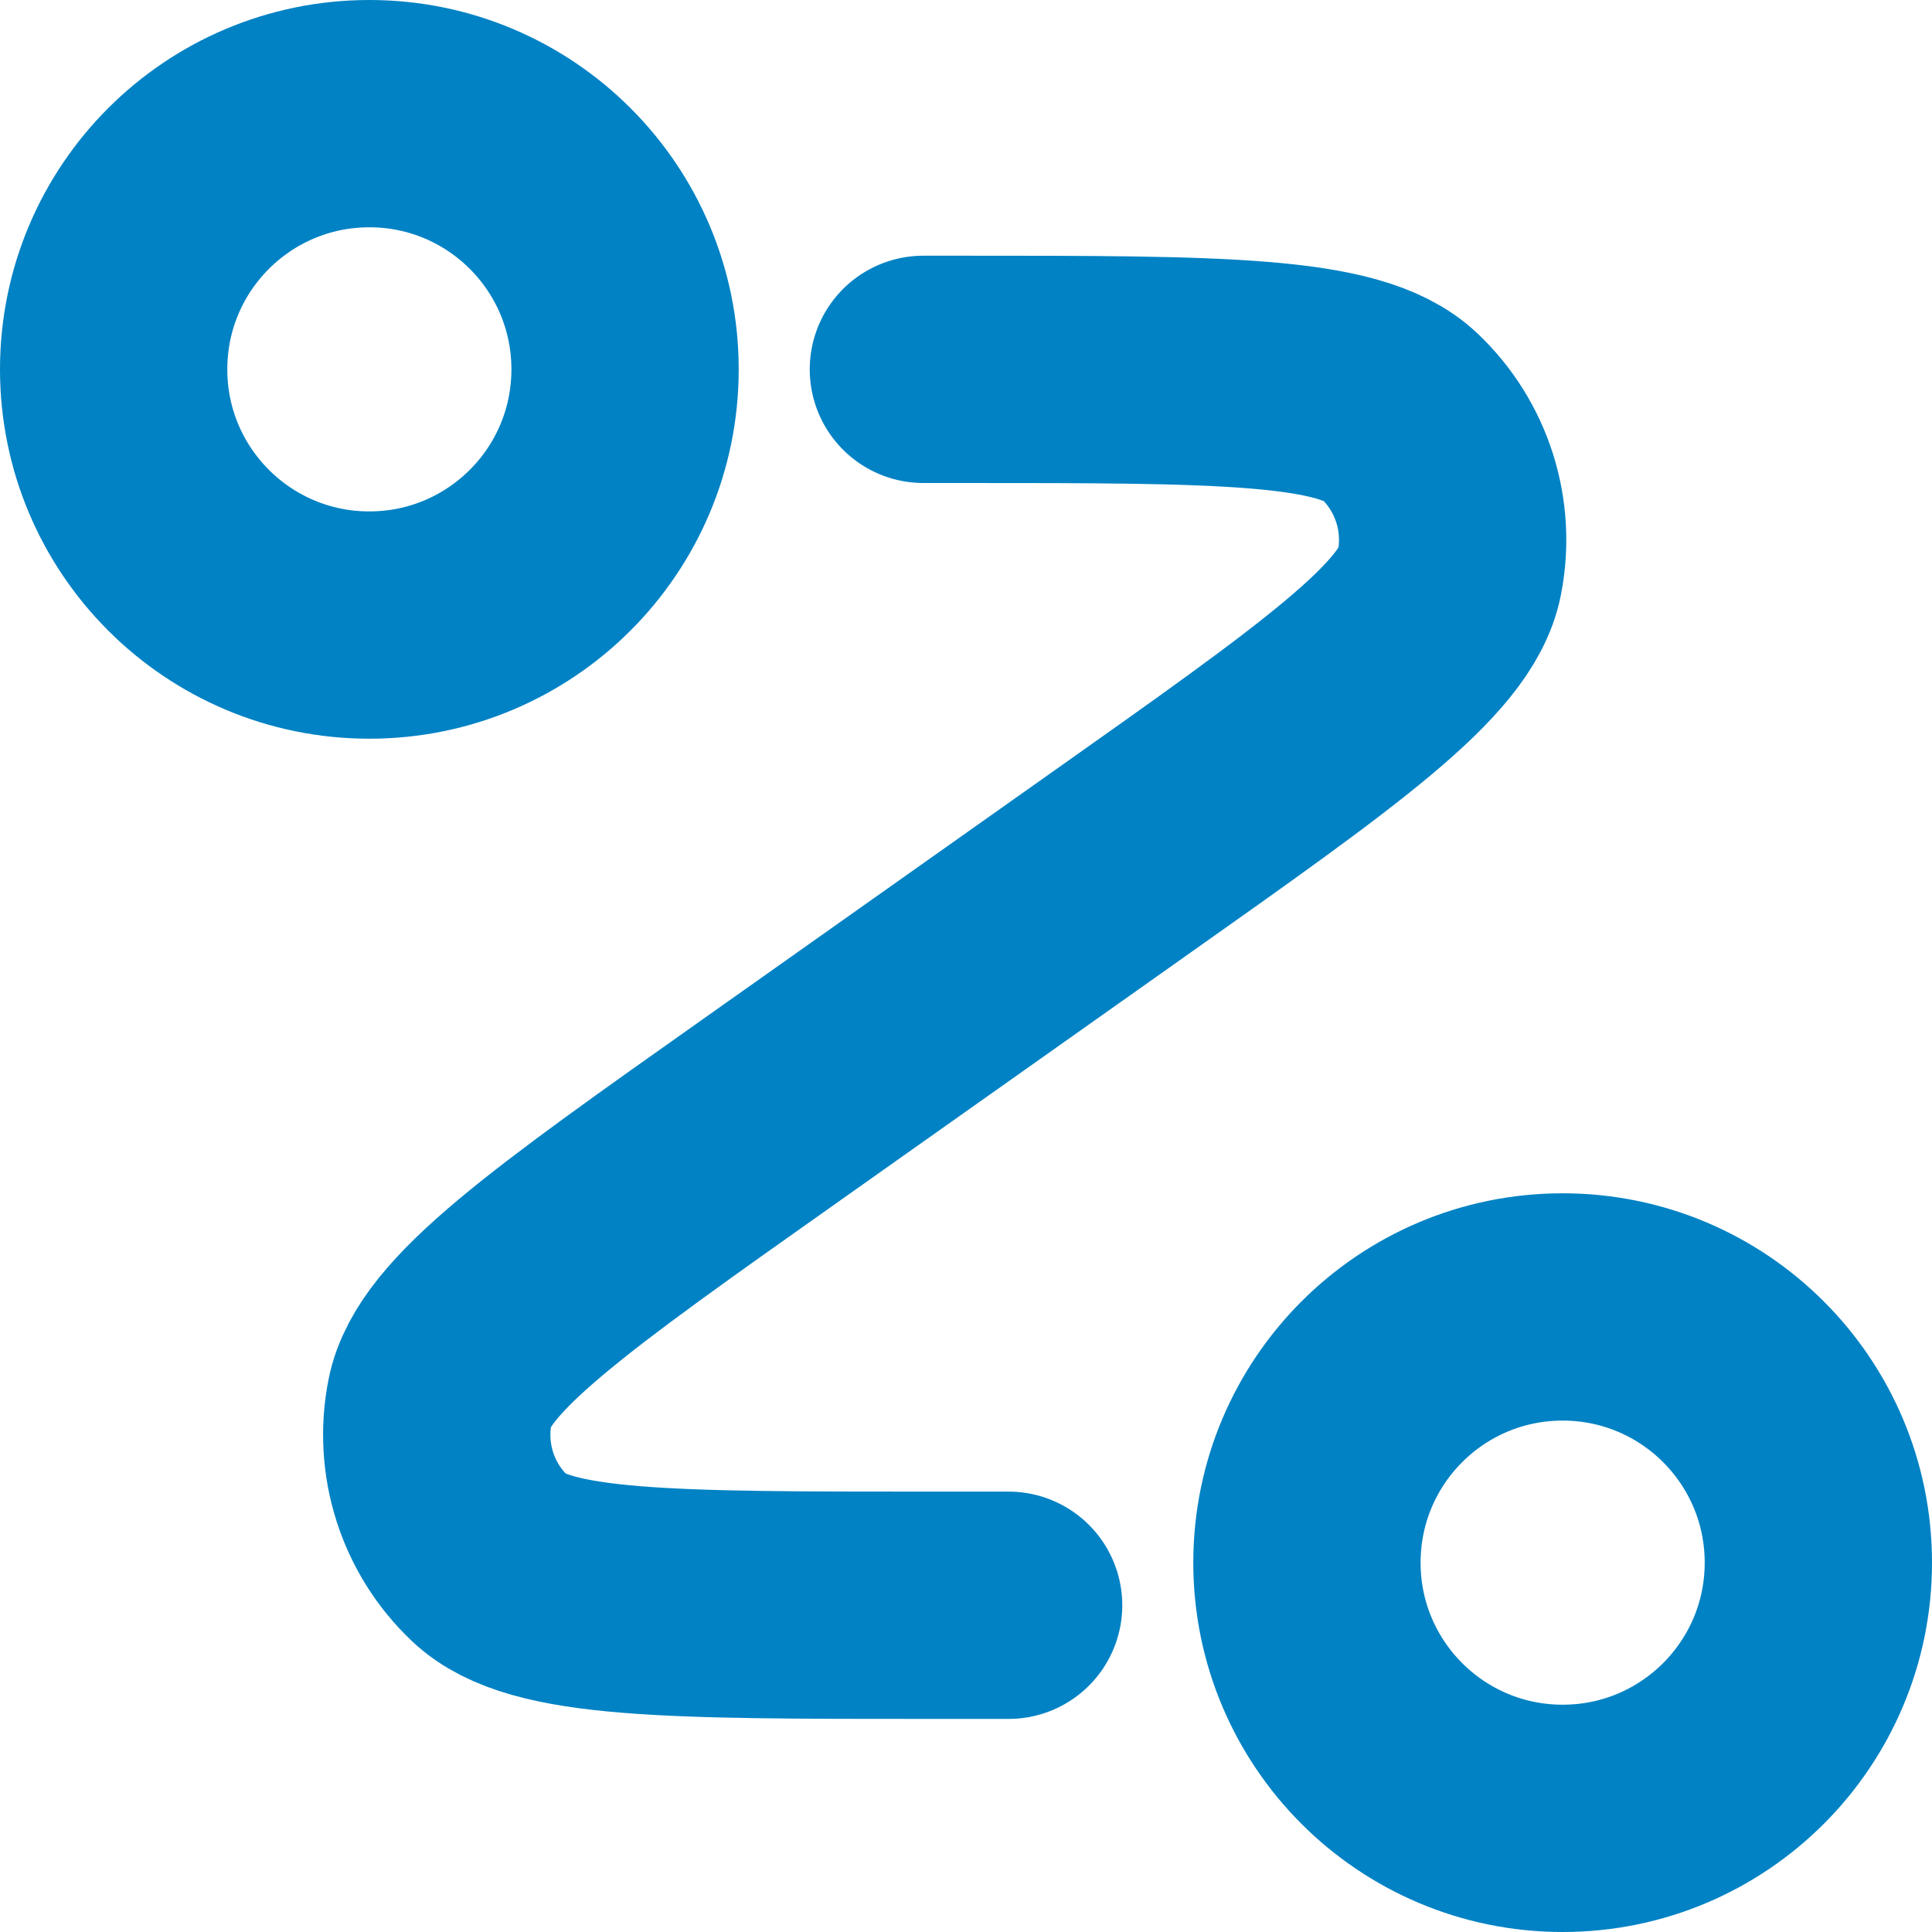
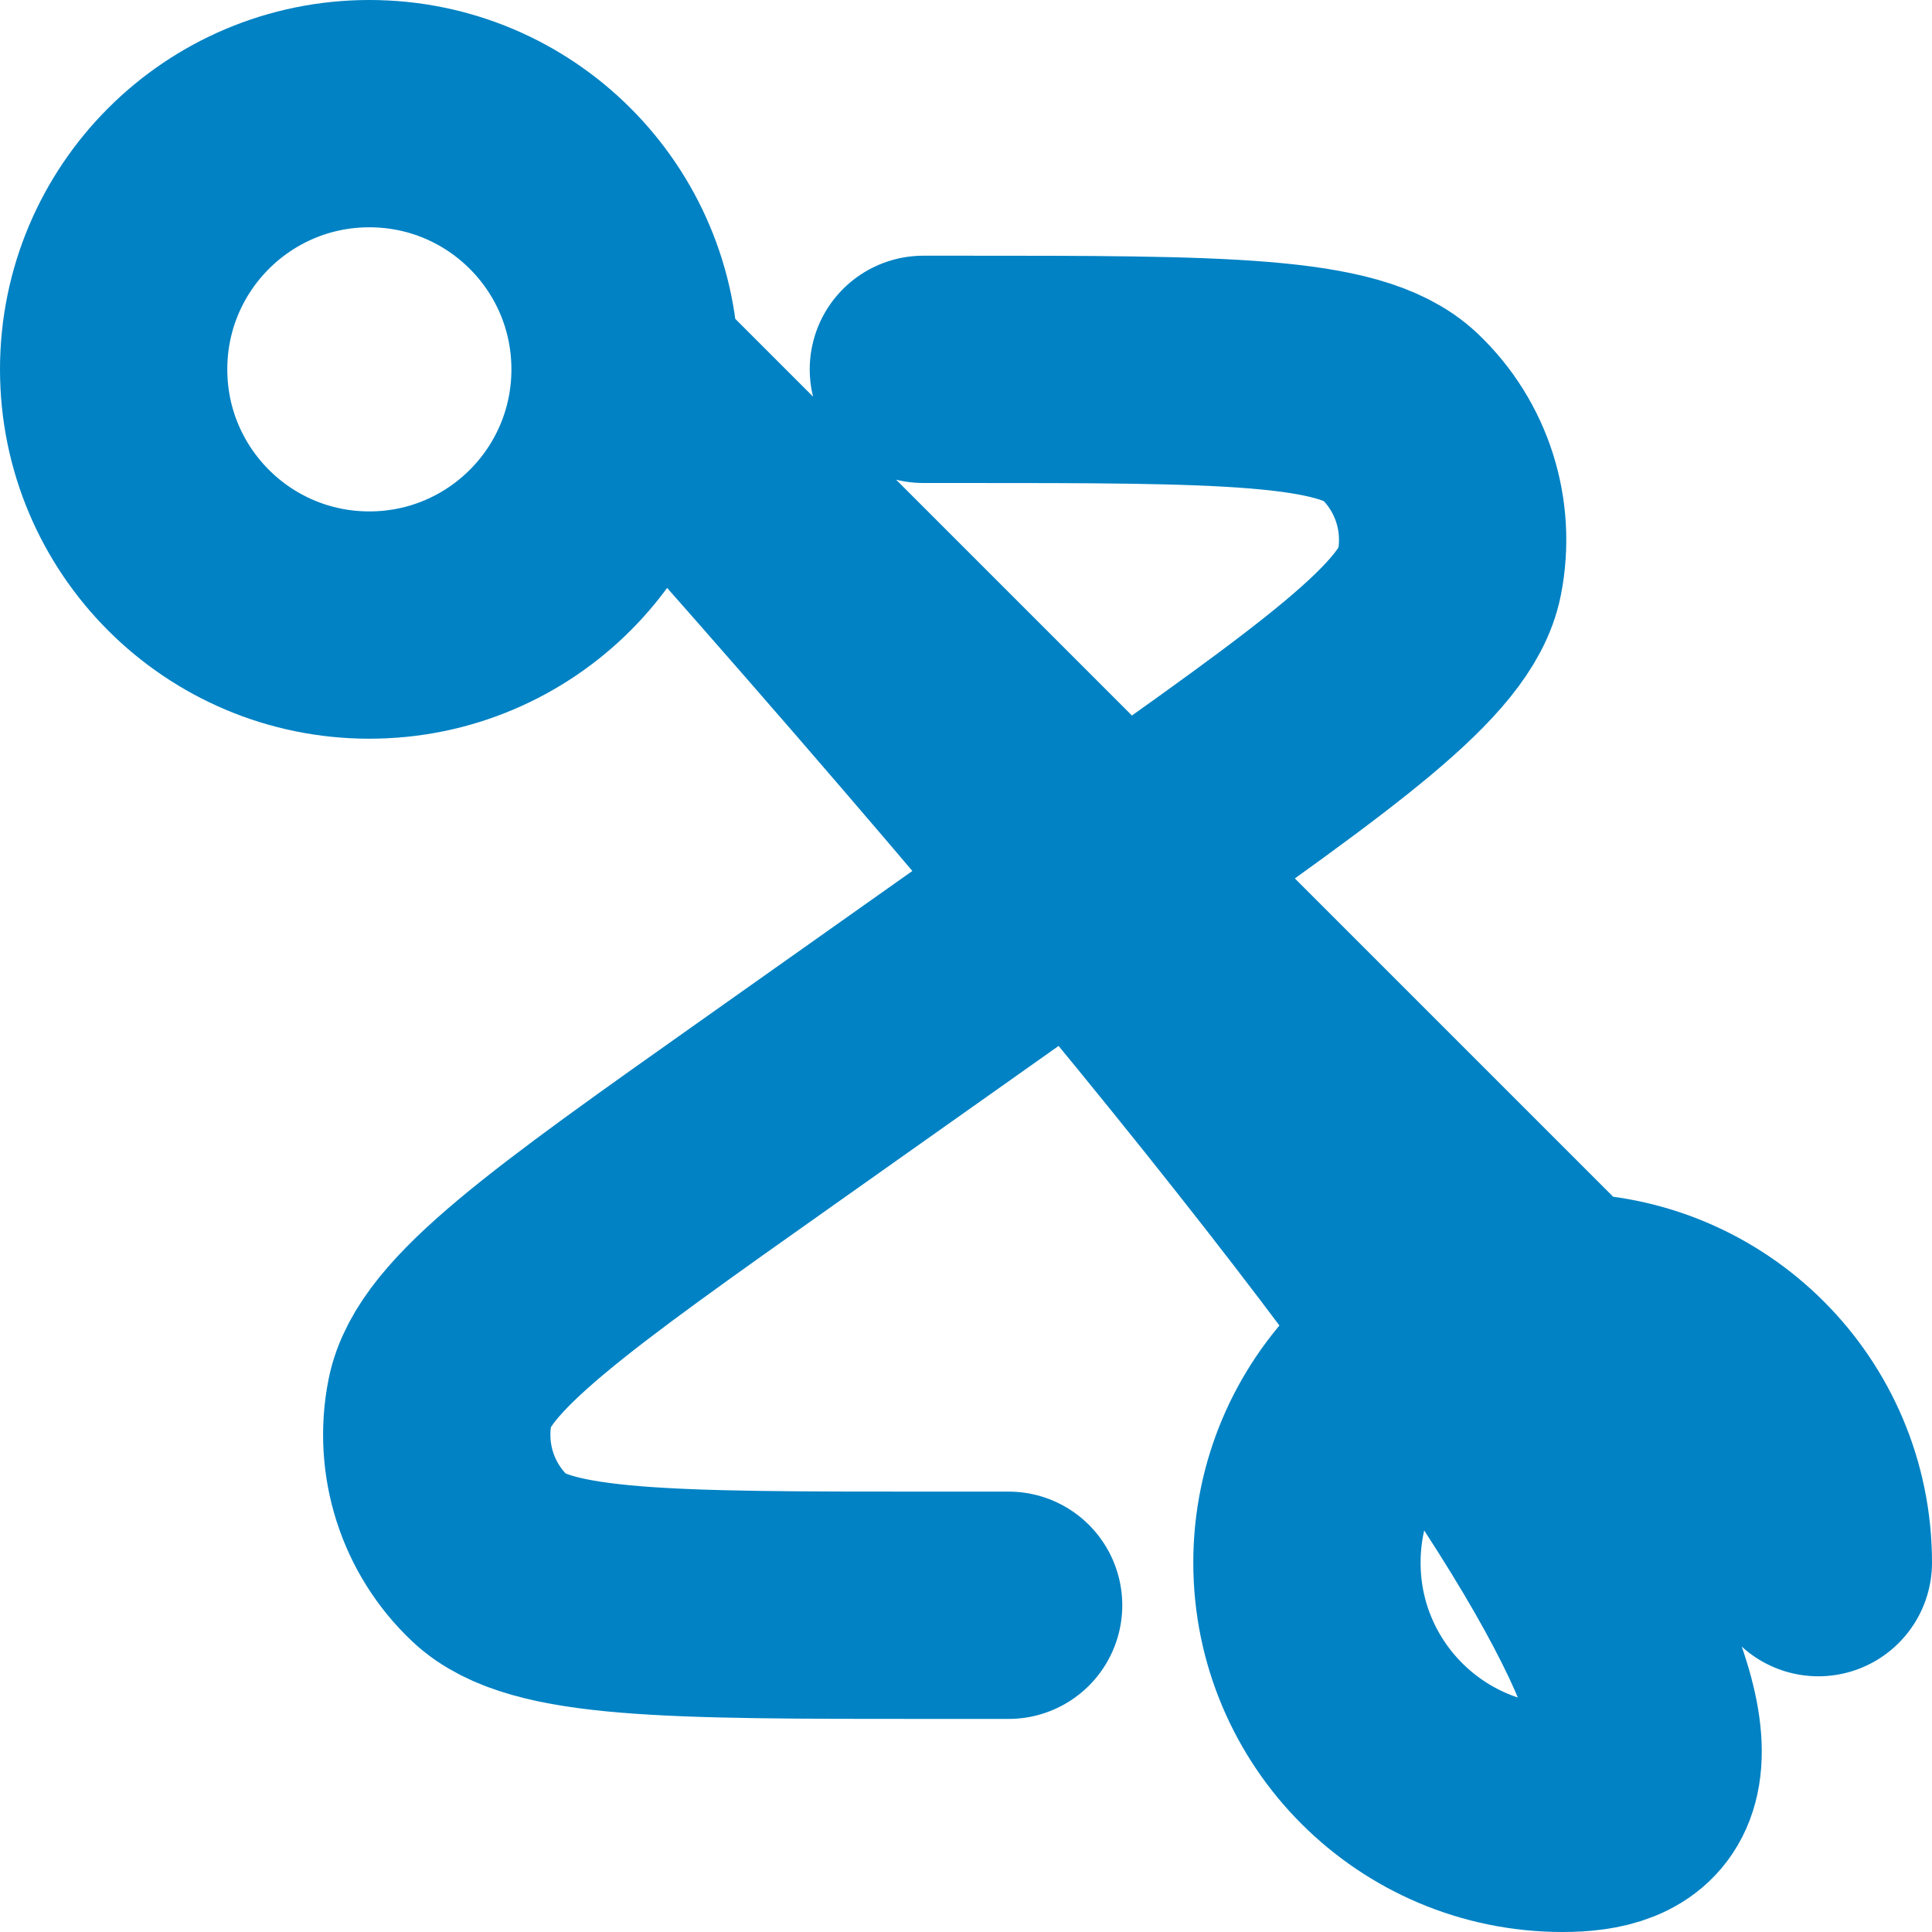
<svg xmlns="http://www.w3.org/2000/svg" width="17" height="17" viewBox="0 0 17 17" fill="none">
-   <path id="Icon" d="M8.125 3.25H8.451C10.736 3.25 11.879 3.25 12.313 3.66C12.688 4.015 12.854 4.538 12.753 5.044C12.636 5.63 11.703 6.29 9.837 7.609L6.788 9.766C4.922 11.085 3.989 11.745 3.872 12.331C3.771 12.837 3.937 13.36 4.312 13.714C4.746 14.125 5.889 14.125 8.174 14.125H8.875M5.5 3.25C5.5 4.493 4.493 5.5 3.25 5.5C2.007 5.5 1 4.493 1 3.25C1 2.007 2.007 1 3.25 1C4.493 1 5.5 2.007 5.5 3.25ZM16 13.75C16 14.993 14.993 16 13.75 16C12.507 16 11.5 14.993 11.5 13.75C11.5 12.507 12.507 11.5 13.75 11.5C14.993 11.5 16 12.507 16 13.75Z" stroke="#0082C4" stroke-width="2" stroke-linecap="round" stroke-linejoin="round" />
+   <path id="Icon" d="M8.125 3.25H8.451C10.736 3.25 11.879 3.25 12.313 3.66C12.688 4.015 12.854 4.538 12.753 5.044C12.636 5.63 11.703 6.29 9.837 7.609L6.788 9.766C4.922 11.085 3.989 11.745 3.872 12.331C3.771 12.837 3.937 13.36 4.312 13.714C4.746 14.125 5.889 14.125 8.174 14.125H8.875M5.5 3.25C5.5 4.493 4.493 5.5 3.25 5.5C2.007 5.5 1 4.493 1 3.25C1 2.007 2.007 1 3.25 1C4.493 1 5.5 2.007 5.5 3.25ZC16 14.993 14.993 16 13.75 16C12.507 16 11.5 14.993 11.5 13.75C11.5 12.507 12.507 11.5 13.75 11.5C14.993 11.5 16 12.507 16 13.75Z" stroke="#0082C4" stroke-width="2" stroke-linecap="round" stroke-linejoin="round" />
</svg>